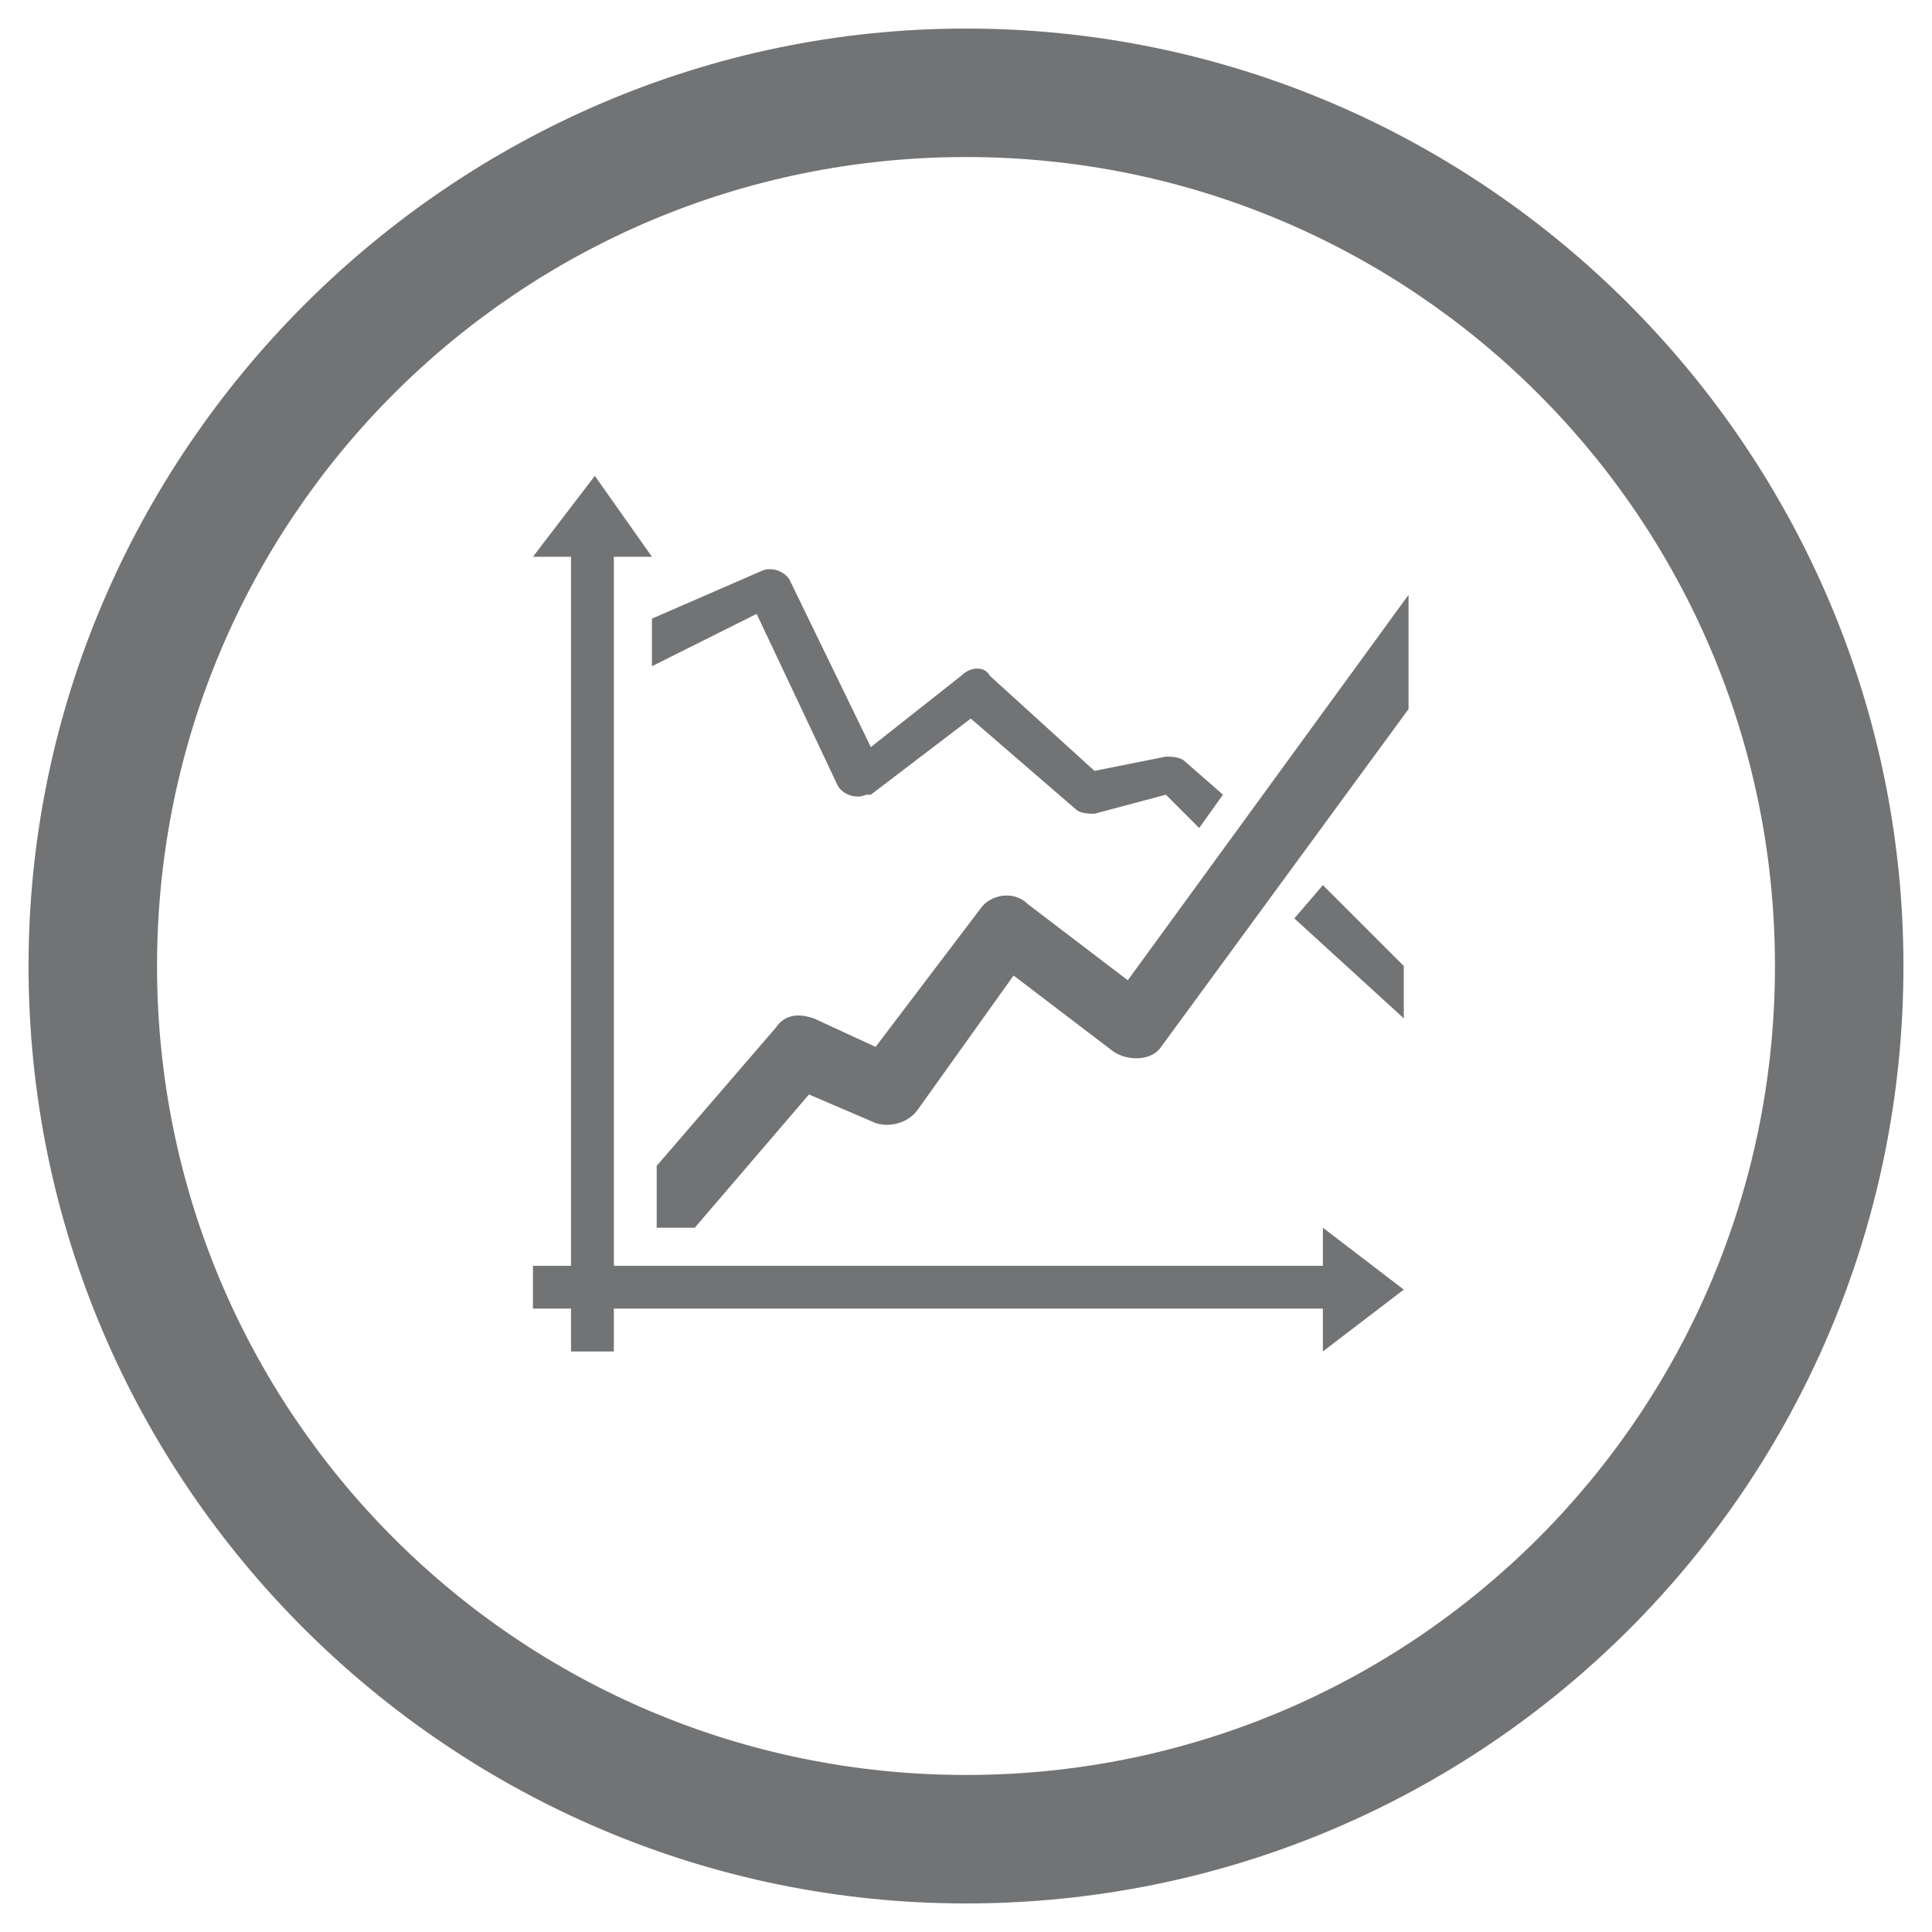
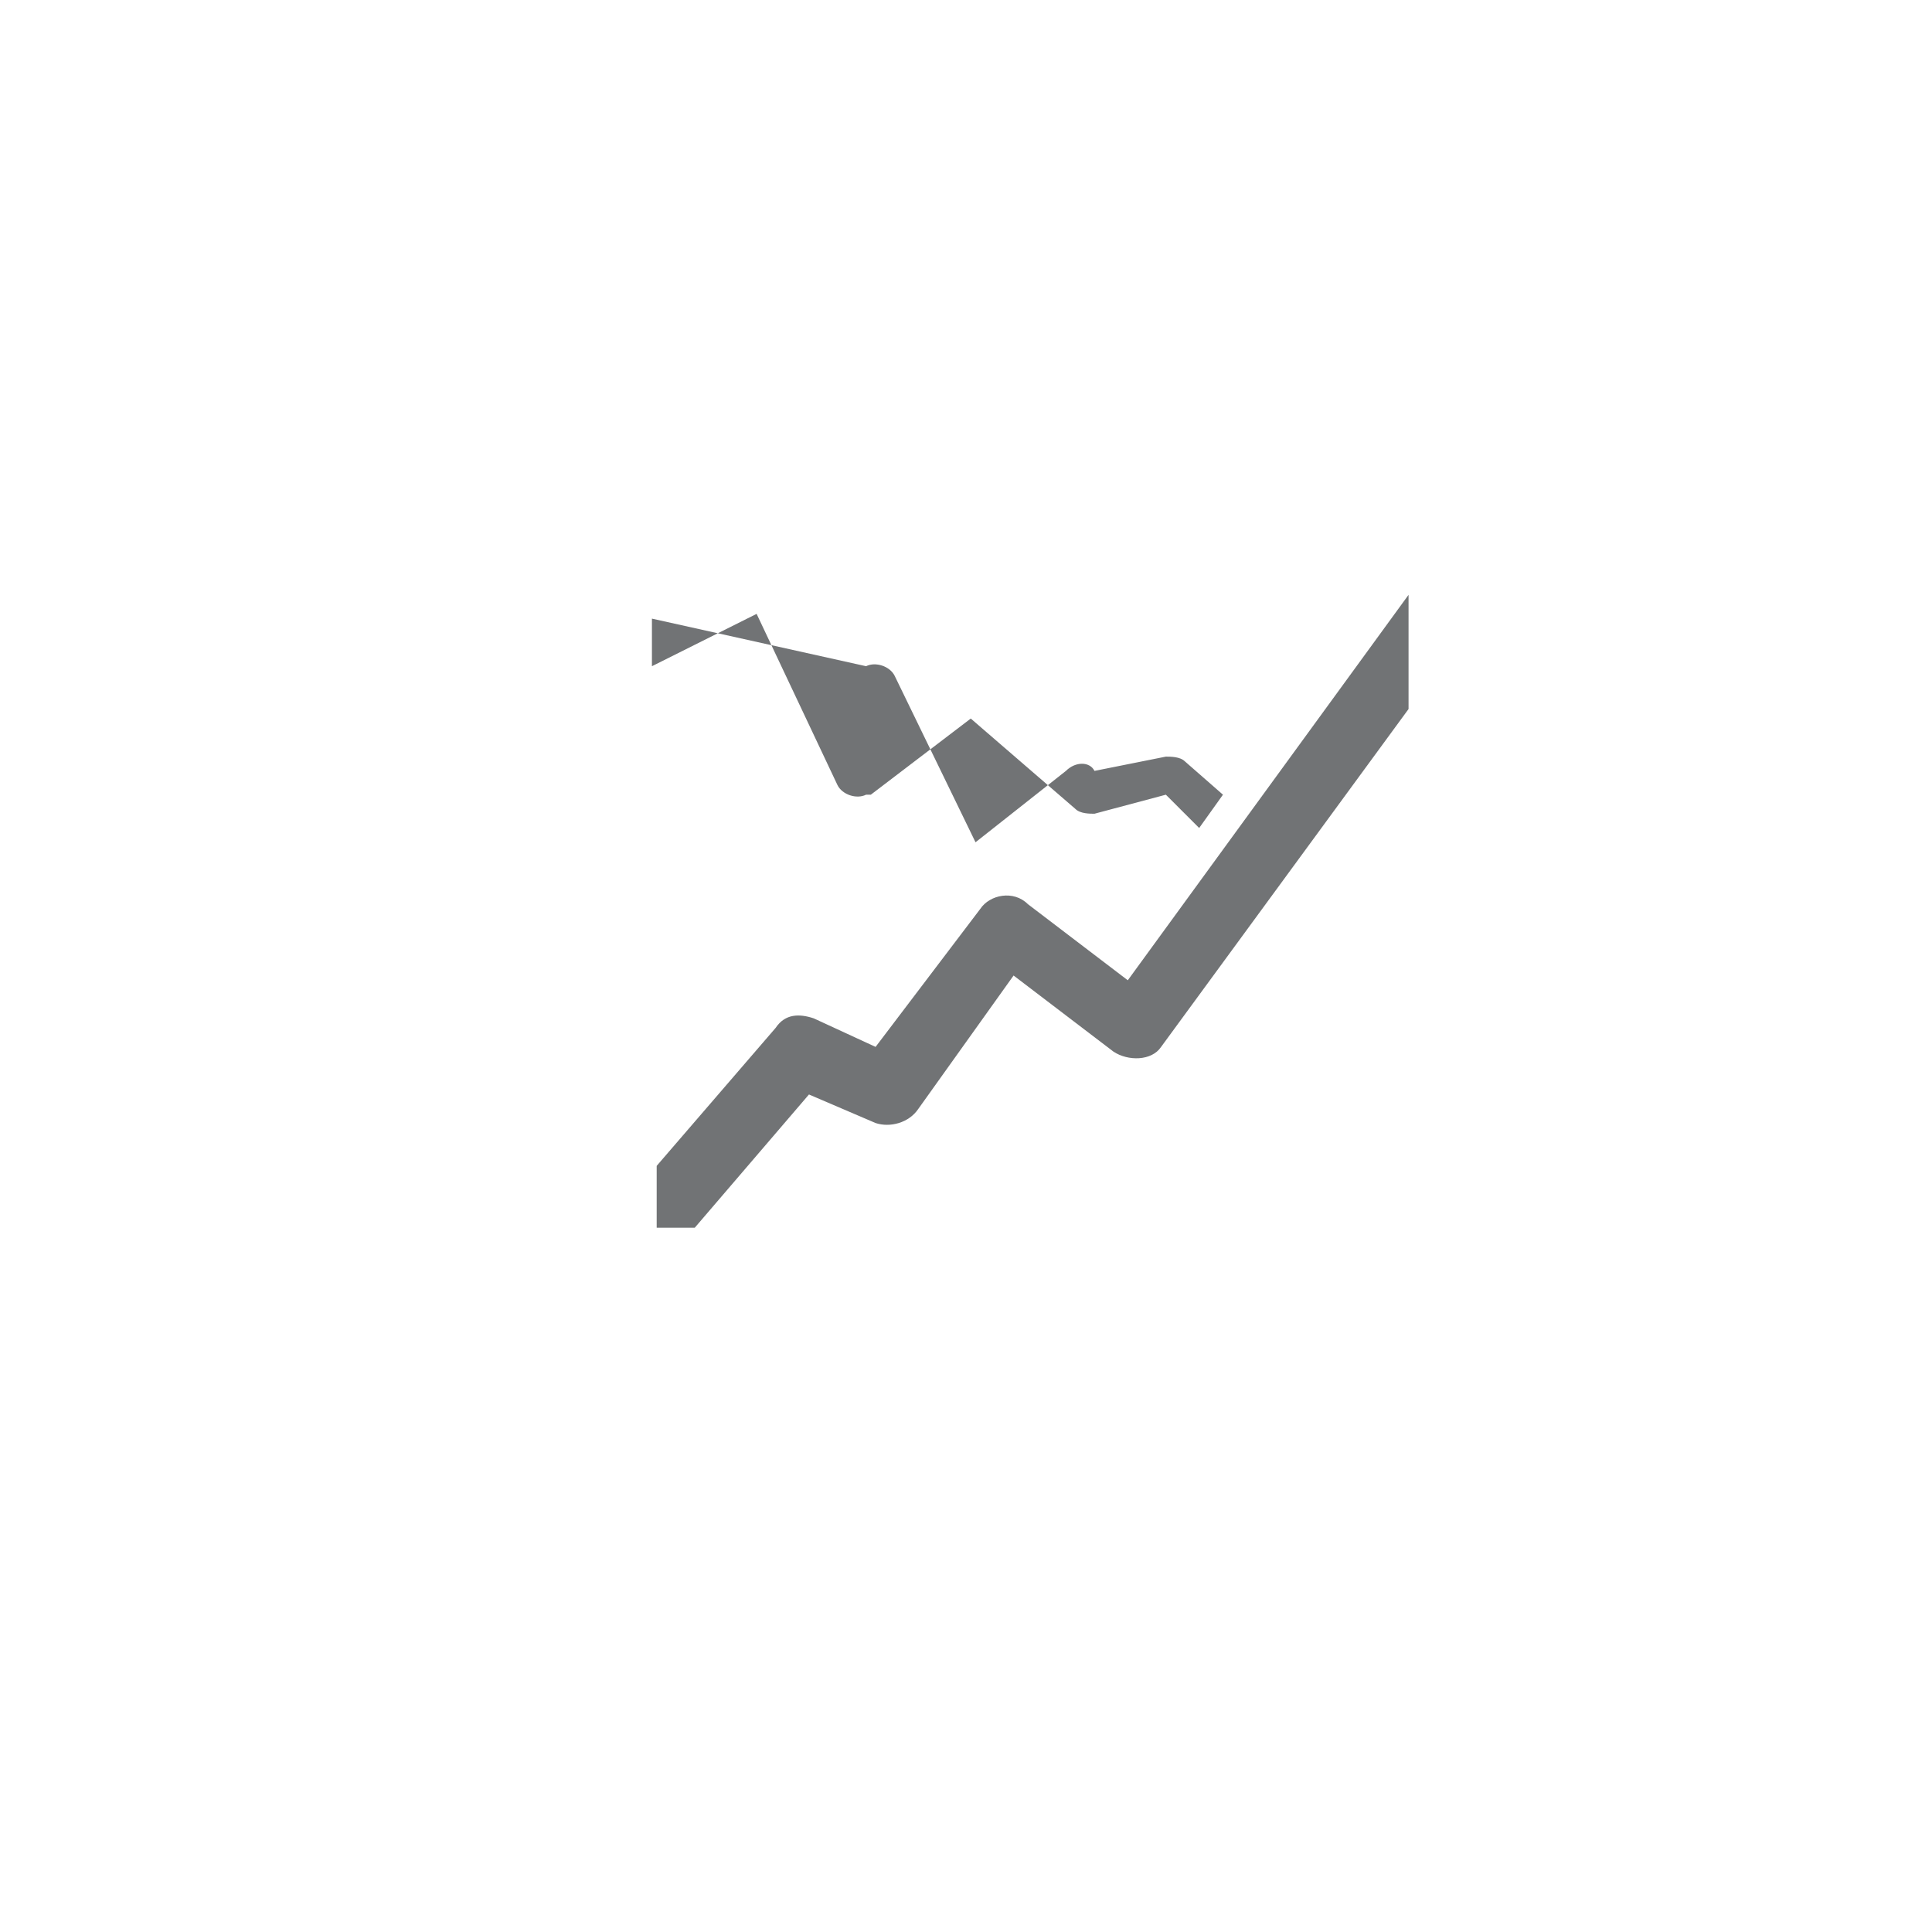
<svg xmlns="http://www.w3.org/2000/svg" version="1.1" id="Layer_1" x="0px" y="0px" viewBox="0 0 40.6 40.6" style="enable-background:new 0 0 40.6 40.6;" xml:space="preserve">
  <style type="text/css">
	.st0{fill:#717375;}
</style>
  <g>
-     <polygon class="st0" points="27.8,26.6 12.9,26.6 12.9,11.7 13.7,11.7 12.5,10 11.2,11.7 12,11.7 12,26.6 11.2,26.6 11.2,27.5    12,27.5 12,28.4 12.9,28.4 12.9,27.5 27.8,27.5 27.8,28.4 29.5,27.1 27.8,25.8  " />
    <path class="st0" d="M21.6,19c-0.3-0.3-0.8-0.2-1,0.1L18.4,22l-1.3-0.6c-0.3-0.1-0.6-0.1-0.8,0.2l-2.5,2.9v1.3h0.8l2.4-2.8l1.4,0.6   c0.3,0.1,0.7,0,0.9-0.3l2-2.8l2.1,1.6c0.3,0.2,0.8,0.2,1-0.1c0,0,0,0,0,0l5.2-7.1v-2.4l-5.9,8.1L21.6,19z" />
-     <polygon class="st0" points="27.2,19.3 29.5,21.4 29.5,20.3 27.8,18.6  " />
-     <path class="st0" d="M13.7,14l2.2-1.1l1.7,3.6c0.1,0.2,0.4,0.3,0.6,0.2c0,0,0,0,0.1,0h0l2.1-1.6l2.2,1.9c0.1,0.1,0.3,0.1,0.4,0.1   l1.5-0.4l0.7,0.7l0.5-0.7l-0.8-0.7c-0.1-0.1-0.3-0.1-0.4-0.1L23,16.2l-2.2-2c-0.1-0.2-0.4-0.2-0.6,0l-1.9,1.5l-1.7-3.5l0,0   c-0.1-0.2-0.4-0.3-0.6-0.2L13.7,13V14z" />
-     <path class="st0" d="M20.3,0.6C9.5,0.6,0.6,9.5,0.6,20.3C0.6,31.2,9.5,40,20.3,40C31.2,40,40,31.2,40,20.3   C40,9.5,31.2,0.6,20.3,0.6z M20.3,37.3c-9.4,0-17-7.6-17-17c0-9.4,7.6-17,17-17c9.4,0,17,7.6,17,17C37.3,29.7,29.7,37.3,20.3,37.3z   " />
+     <path class="st0" d="M13.7,14l2.2-1.1l1.7,3.6c0.1,0.2,0.4,0.3,0.6,0.2c0,0,0,0,0.1,0h0l2.1-1.6l2.2,1.9c0.1,0.1,0.3,0.1,0.4,0.1   l1.5-0.4l0.7,0.7l0.5-0.7l-0.8-0.7c-0.1-0.1-0.3-0.1-0.4-0.1L23,16.2c-0.1-0.2-0.4-0.2-0.6,0l-1.9,1.5l-1.7-3.5l0,0   c-0.1-0.2-0.4-0.3-0.6-0.2L13.7,13V14z" />
  </g>
</svg>